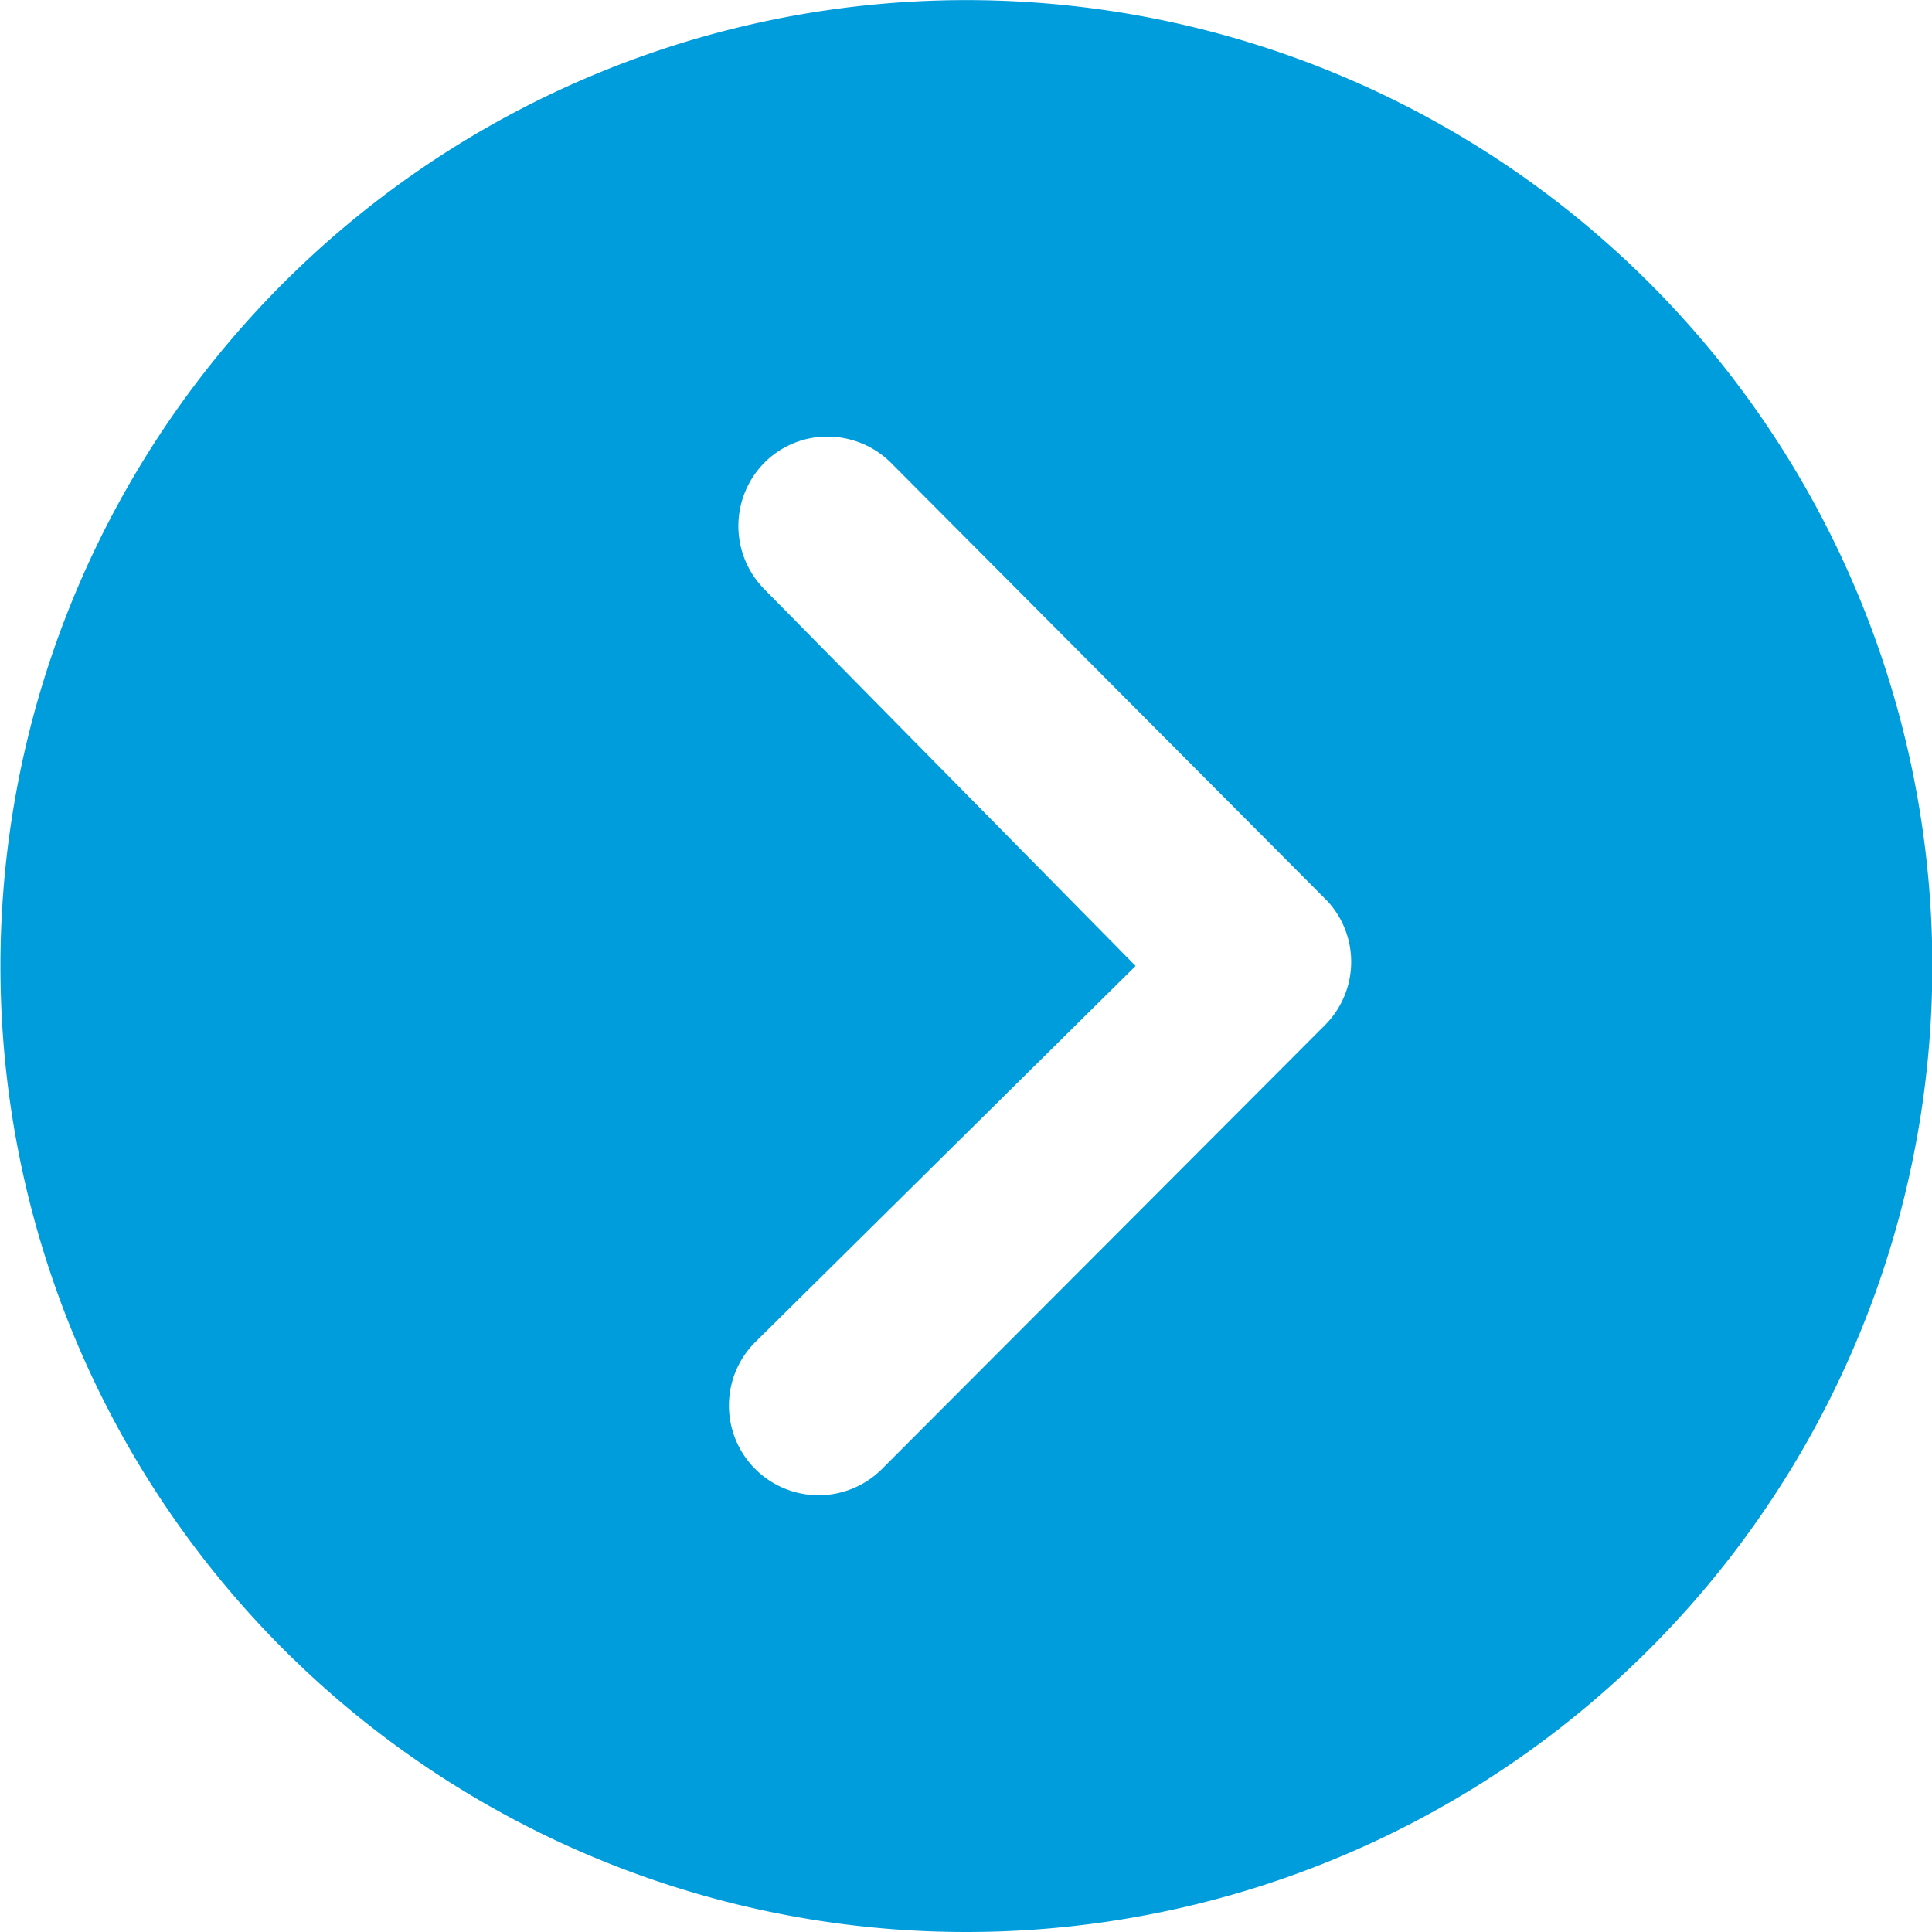
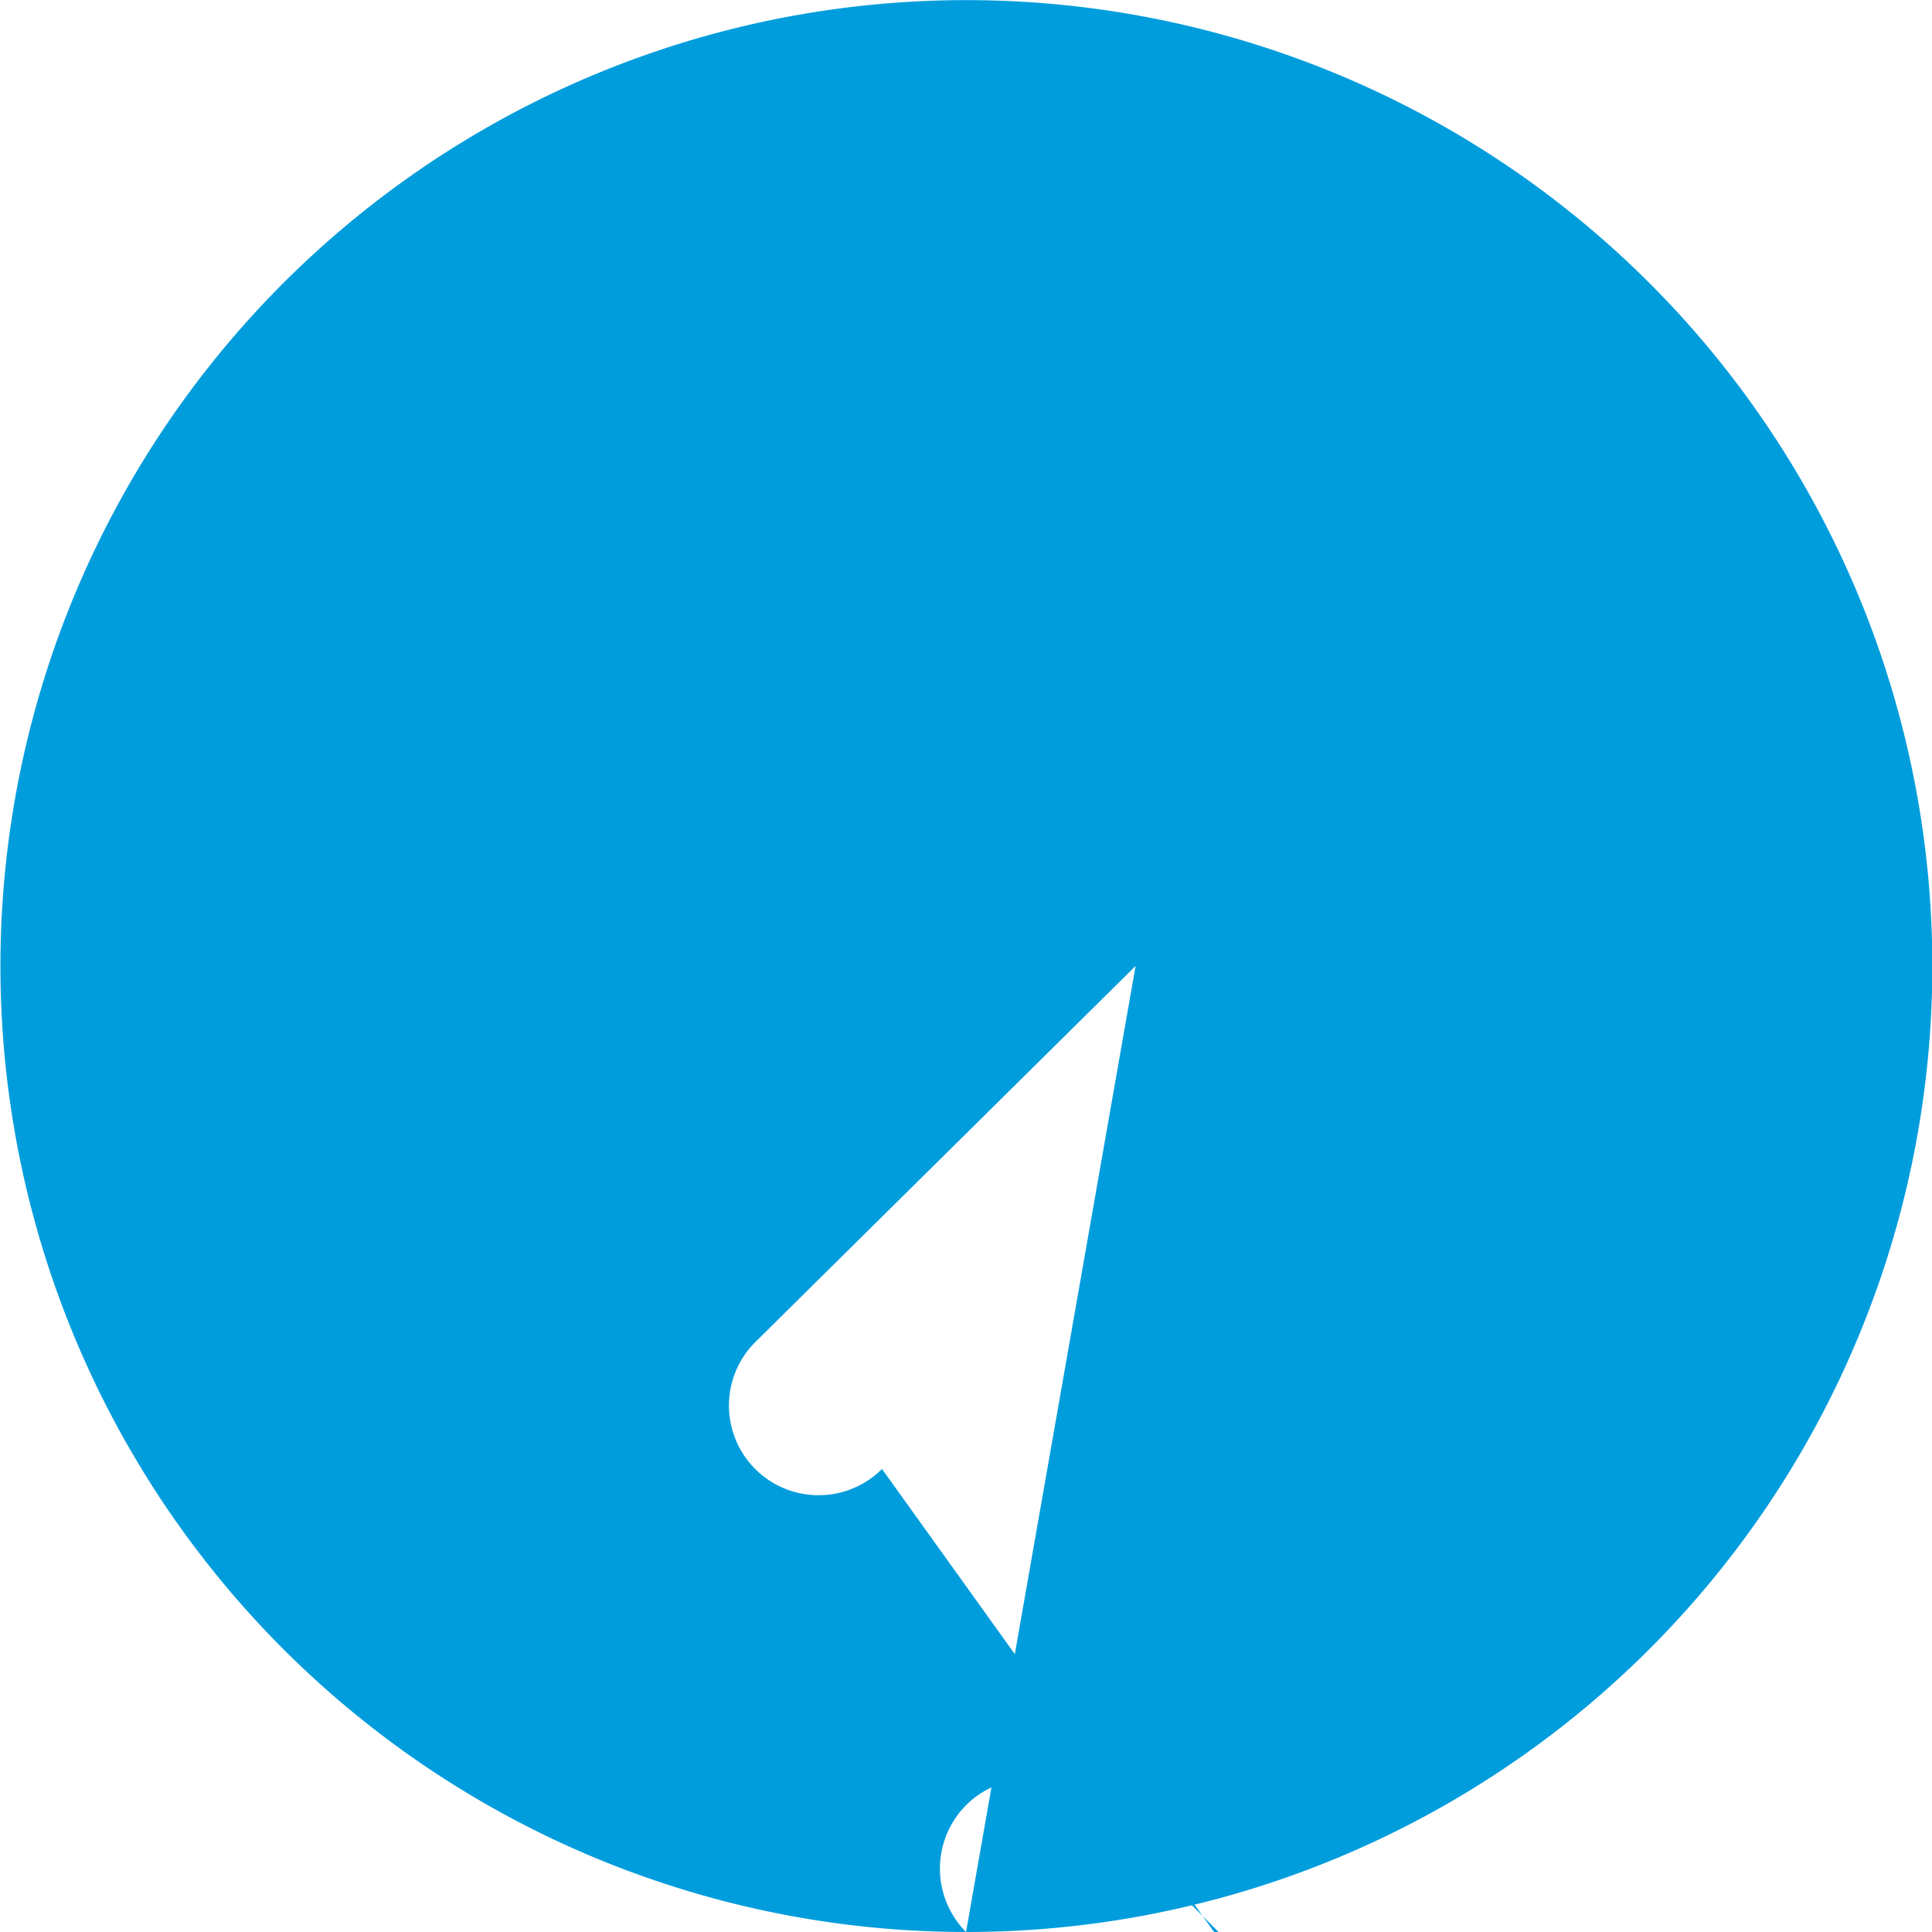
<svg xmlns="http://www.w3.org/2000/svg" width="17.629" height="17.629" viewBox="0 0 17.629 17.629">
-   <path id="Icon_ionic-ios-arrow-dropleft-circle" data-name="Icon ionic-ios-arrow-dropleft-circle" d="M12.189,3.375A8.814,8.814,0,1,0,21,12.189,8.813,8.813,0,0,0,12.189,3.375Zm1.839,12.251a.821.821,0,0,1,0,1.157.808.808,0,0,1-.576.237.822.822,0,0,1-.581-.242l-3.983-4a.817.817,0,0,1,.025-1.127L12.956,7.6a.818.818,0,0,1,1.157,1.157l-3.471,3.433Z" transform="translate(21.004 21.004) rotate(180)" fill="#009ddd" />
+   <path id="Icon_ionic-ios-arrow-dropleft-circle" data-name="Icon ionic-ios-arrow-dropleft-circle" d="M12.189,3.375A8.814,8.814,0,1,0,21,12.189,8.813,8.813,0,0,0,12.189,3.375Za.821.821,0,0,1,0,1.157.808.808,0,0,1-.576.237.822.822,0,0,1-.581-.242l-3.983-4a.817.817,0,0,1,.025-1.127L12.956,7.6a.818.818,0,0,1,1.157,1.157l-3.471,3.433Z" transform="translate(21.004 21.004) rotate(180)" fill="#009ddd" />
</svg>